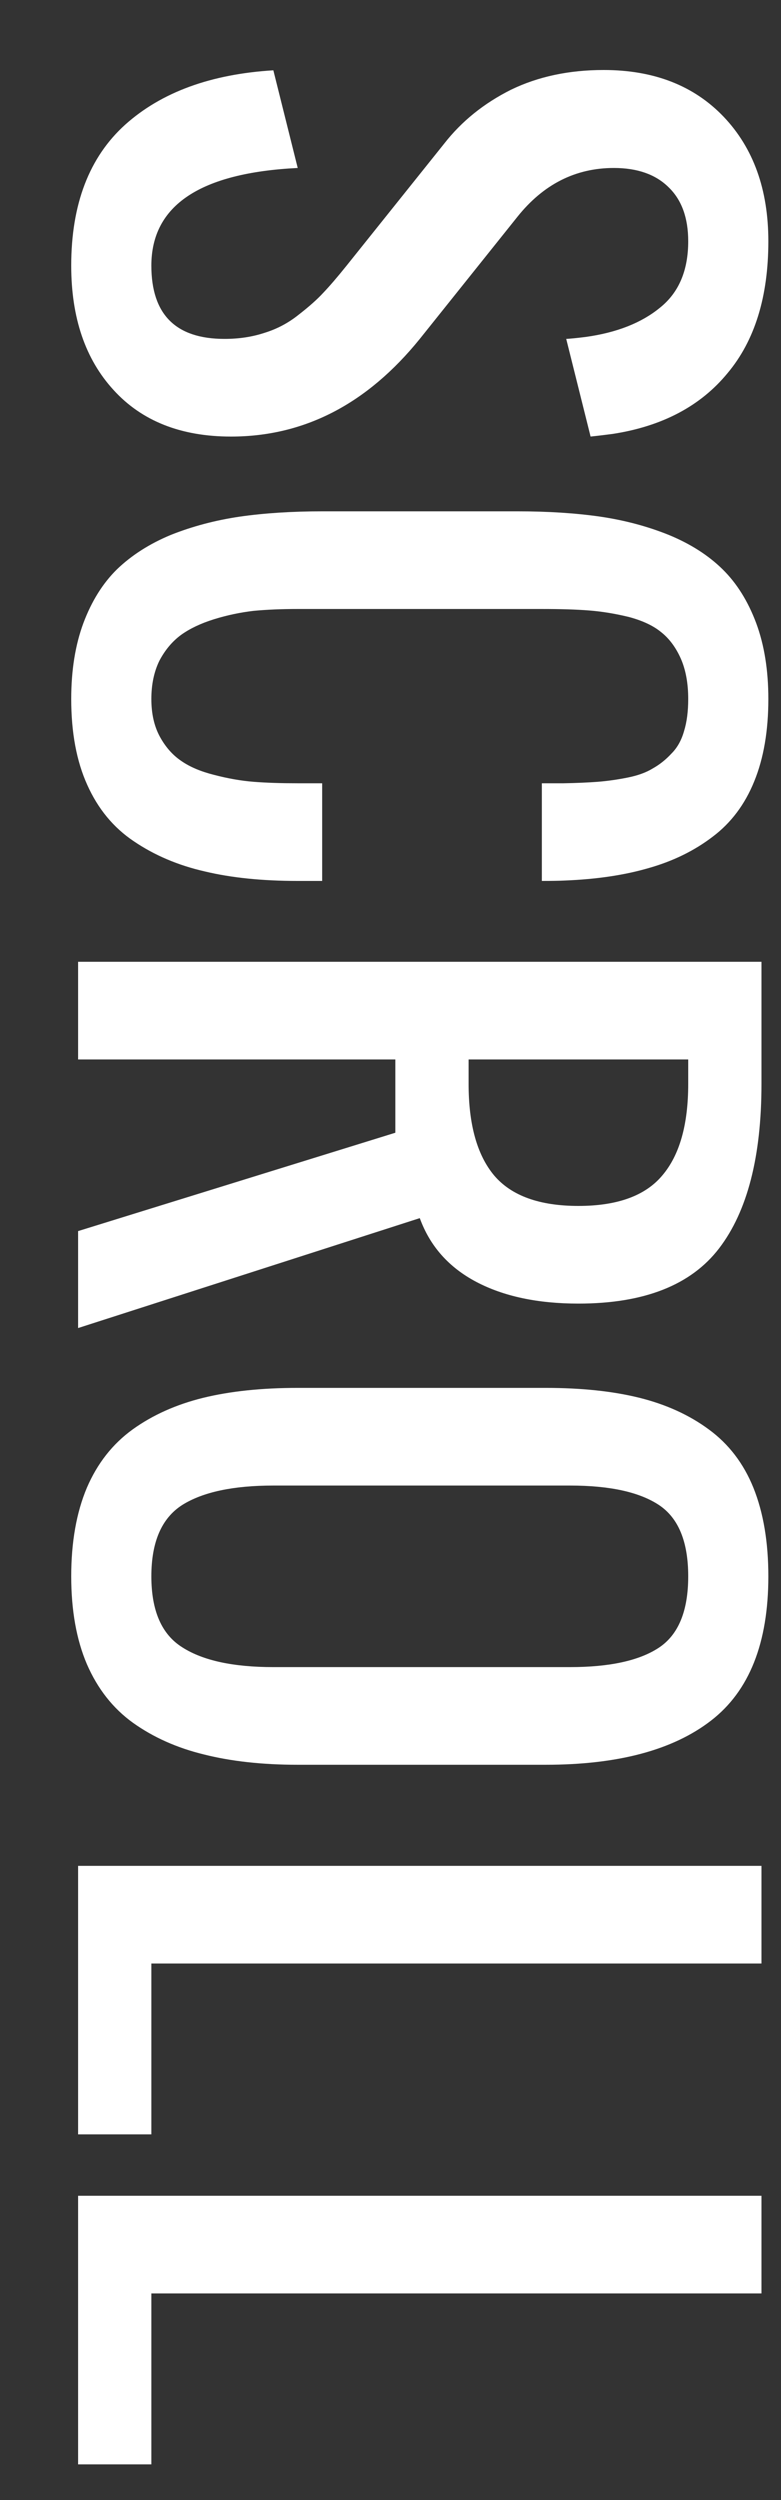
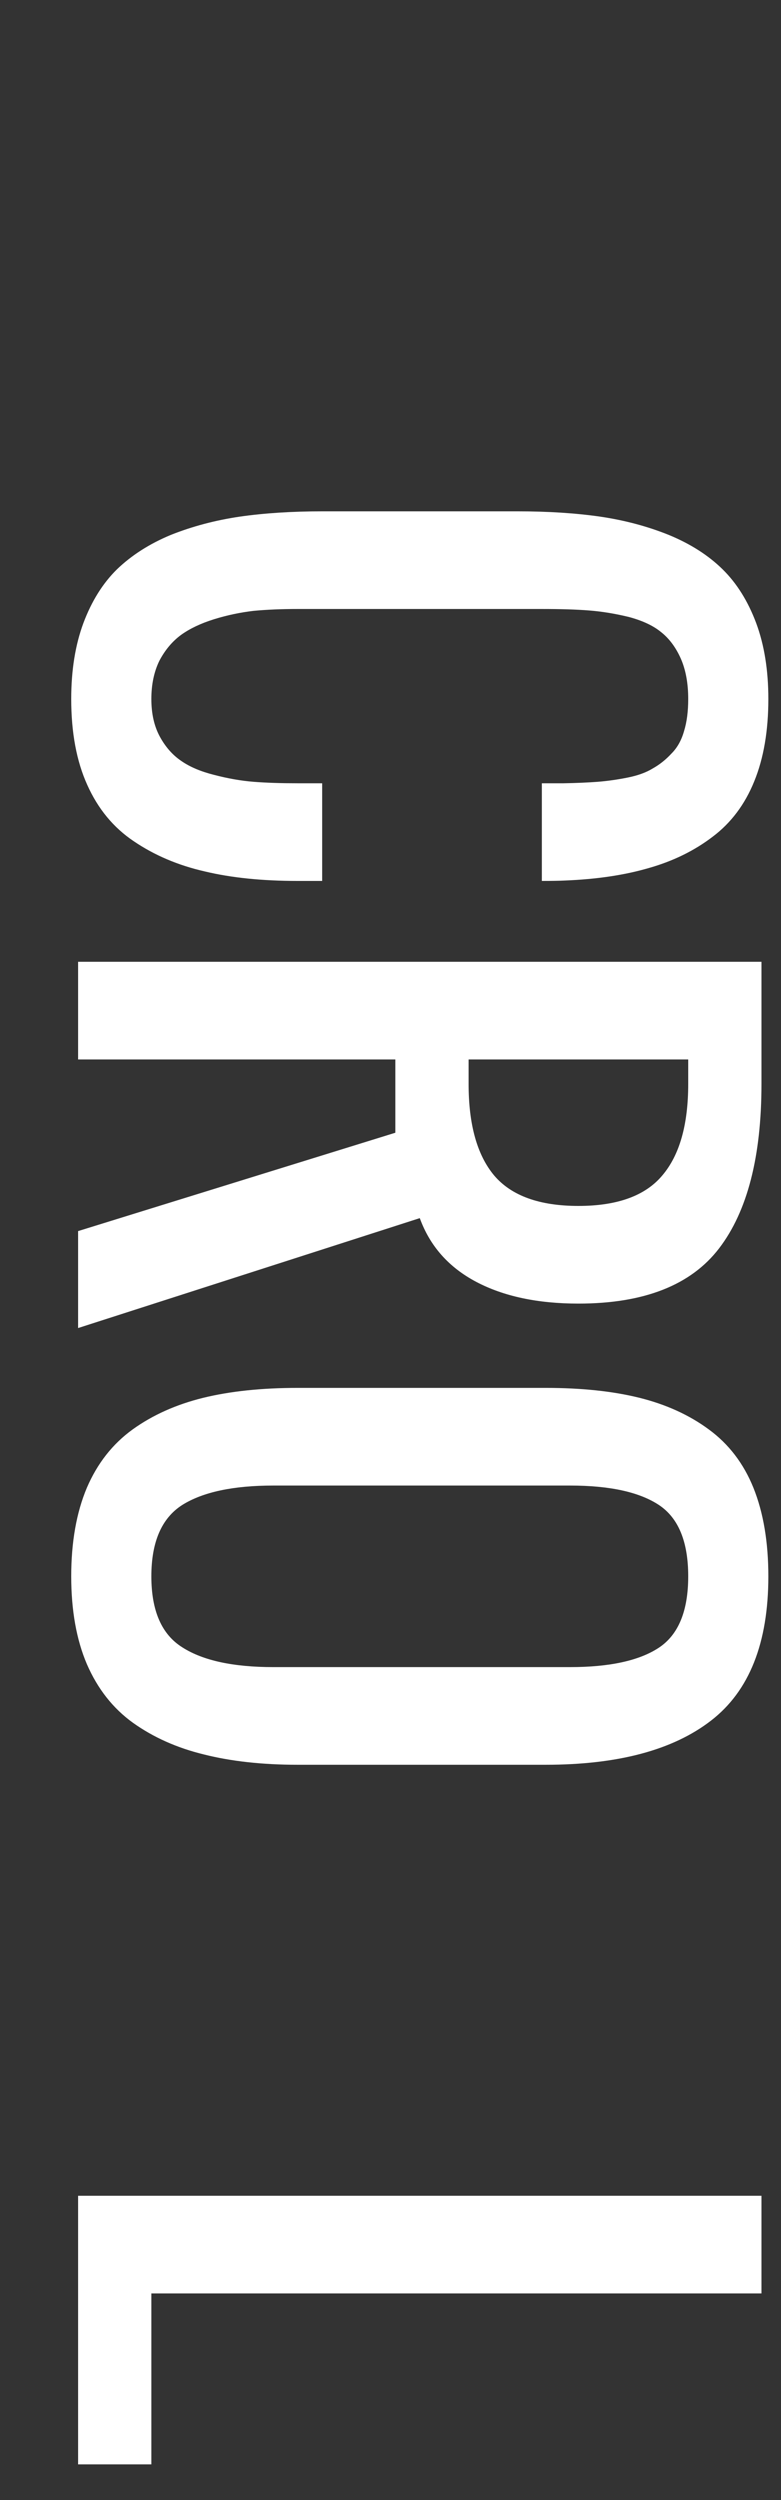
<svg xmlns="http://www.w3.org/2000/svg" width="10" height="32" viewBox="0 0 10 32" fill="none">
  <rect x="0" y="0" width="10" height="32" fill="#333333" stroke="none" />
  <path d="M1 28.106H9.75V29.356H1.938V31.544H1V28.106Z" fill="white" />
-   <path d="M1 23.883H9.75V25.133H1.938V27.32H1V23.883Z" fill="white" />
  <path d="M0.912 20.177C0.912 19.738 0.979 19.36 1.112 19.044C1.246 18.732 1.441 18.483 1.698 18.297C1.955 18.112 2.257 17.977 2.602 17.892C2.95 17.807 3.354 17.765 3.812 17.765H6.986C7.445 17.765 7.846 17.807 8.188 17.892C8.529 17.977 8.826 18.112 9.076 18.297C9.33 18.483 9.521 18.732 9.647 19.044C9.774 19.36 9.838 19.738 9.838 20.177C9.838 21.03 9.594 21.645 9.105 22.023C8.617 22.401 7.911 22.589 6.986 22.589H3.812C3.36 22.589 2.96 22.545 2.611 22.457C2.266 22.373 1.964 22.238 1.703 22.052C1.446 21.867 1.249 21.616 1.112 21.3C0.979 20.988 0.912 20.613 0.912 20.177ZM2.333 19.264C2.069 19.433 1.938 19.738 1.938 20.177C1.938 20.617 2.069 20.919 2.333 21.085C2.597 21.255 2.986 21.339 3.5 21.339H7.299C7.807 21.339 8.186 21.256 8.437 21.09C8.687 20.924 8.812 20.62 8.812 20.177C8.812 19.734 8.687 19.43 8.437 19.264C8.186 19.098 7.807 19.015 7.299 19.015H3.5C2.986 19.015 2.597 19.098 2.333 19.264Z" fill="white" />
  <path d="M6 13.561V13.874C6 14.395 6.109 14.785 6.327 15.046C6.548 15.306 6.908 15.436 7.406 15.436C7.904 15.436 8.262 15.306 8.48 15.046C8.702 14.785 8.812 14.395 8.812 13.874V13.561H6ZM1 12.311H9.75V13.874C9.75 14.805 9.569 15.506 9.208 15.978C8.847 16.45 8.246 16.686 7.406 16.686C6.885 16.686 6.449 16.593 6.098 16.408C5.746 16.222 5.505 15.95 5.375 15.592L1 16.999V15.758L5.062 14.499V13.561H1V12.311Z" fill="white" />
  <path d="M0.912 8.947C0.912 8.579 0.964 8.255 1.068 7.975C1.173 7.695 1.316 7.466 1.498 7.287C1.684 7.108 1.913 6.961 2.187 6.847C2.463 6.737 2.758 6.659 3.07 6.613C3.383 6.568 3.736 6.545 4.13 6.545H6.625C7.019 6.545 7.372 6.568 7.685 6.613C7.997 6.659 8.29 6.737 8.563 6.847C8.84 6.961 9.07 7.108 9.252 7.287C9.434 7.466 9.577 7.695 9.682 7.975C9.786 8.255 9.838 8.579 9.838 8.947C9.838 9.354 9.778 9.706 9.657 10.002C9.537 10.298 9.359 10.534 9.125 10.71C8.891 10.889 8.619 11.022 8.31 11.11C8 11.201 7.639 11.255 7.226 11.271C7.164 11.274 7.068 11.276 6.938 11.276V10.026H7.216C7.388 10.023 7.535 10.016 7.655 10.007C7.779 9.997 7.906 9.979 8.036 9.953C8.166 9.927 8.274 9.888 8.358 9.836C8.446 9.787 8.526 9.723 8.598 9.645C8.673 9.57 8.726 9.474 8.759 9.357C8.795 9.24 8.812 9.103 8.812 8.947C8.812 8.745 8.78 8.571 8.715 8.425C8.65 8.281 8.565 8.169 8.461 8.088C8.36 8.006 8.223 7.943 8.051 7.897C7.878 7.855 7.709 7.827 7.543 7.814C7.38 7.801 7.178 7.795 6.938 7.795H3.812C3.604 7.795 3.415 7.803 3.246 7.819C3.077 7.839 2.908 7.874 2.738 7.927C2.572 7.979 2.432 8.045 2.318 8.127C2.204 8.211 2.112 8.322 2.04 8.459C1.972 8.599 1.938 8.762 1.938 8.947C1.938 9.133 1.973 9.292 2.045 9.426C2.117 9.559 2.208 9.663 2.318 9.738C2.429 9.816 2.571 9.876 2.743 9.919C2.916 9.964 3.083 9.994 3.246 10.007C3.409 10.02 3.598 10.026 3.812 10.026H4.125V11.276H3.812C3.36 11.276 2.963 11.236 2.621 11.154C2.279 11.076 1.977 10.947 1.713 10.768C1.452 10.593 1.254 10.352 1.117 10.046C0.98 9.743 0.912 9.377 0.912 8.947Z" fill="white" />
-   <path d="M0.912 3.4C0.912 2.613 1.143 2.01 1.605 1.594C2.068 1.18 2.699 0.949 3.5 0.9L3.812 2.15C2.562 2.212 1.938 2.629 1.938 3.4C1.938 4.025 2.25 4.338 2.875 4.338C3.061 4.338 3.231 4.312 3.388 4.26C3.547 4.211 3.692 4.134 3.822 4.03C3.956 3.926 4.062 3.832 4.14 3.747C4.221 3.662 4.32 3.547 4.438 3.4L5.688 1.838C5.912 1.551 6.197 1.322 6.542 1.149C6.89 0.98 7.286 0.896 7.729 0.896C8.373 0.896 8.886 1.096 9.267 1.496C9.647 1.896 9.838 2.427 9.838 3.088C9.838 3.798 9.664 4.361 9.315 4.777C8.97 5.197 8.48 5.456 7.846 5.554C7.777 5.563 7.683 5.575 7.562 5.588L7.25 4.338C7.305 4.335 7.388 4.327 7.499 4.313C7.896 4.258 8.214 4.133 8.451 3.938C8.692 3.745 8.812 3.462 8.812 3.088C8.812 2.788 8.728 2.557 8.559 2.395C8.393 2.232 8.16 2.15 7.86 2.15C7.369 2.15 6.957 2.359 6.625 2.775L5.375 4.338C4.701 5.171 3.896 5.588 2.958 5.588C2.317 5.588 1.815 5.389 1.454 4.992C1.093 4.598 0.912 4.068 0.912 3.4Z" fill="white" />
</svg>